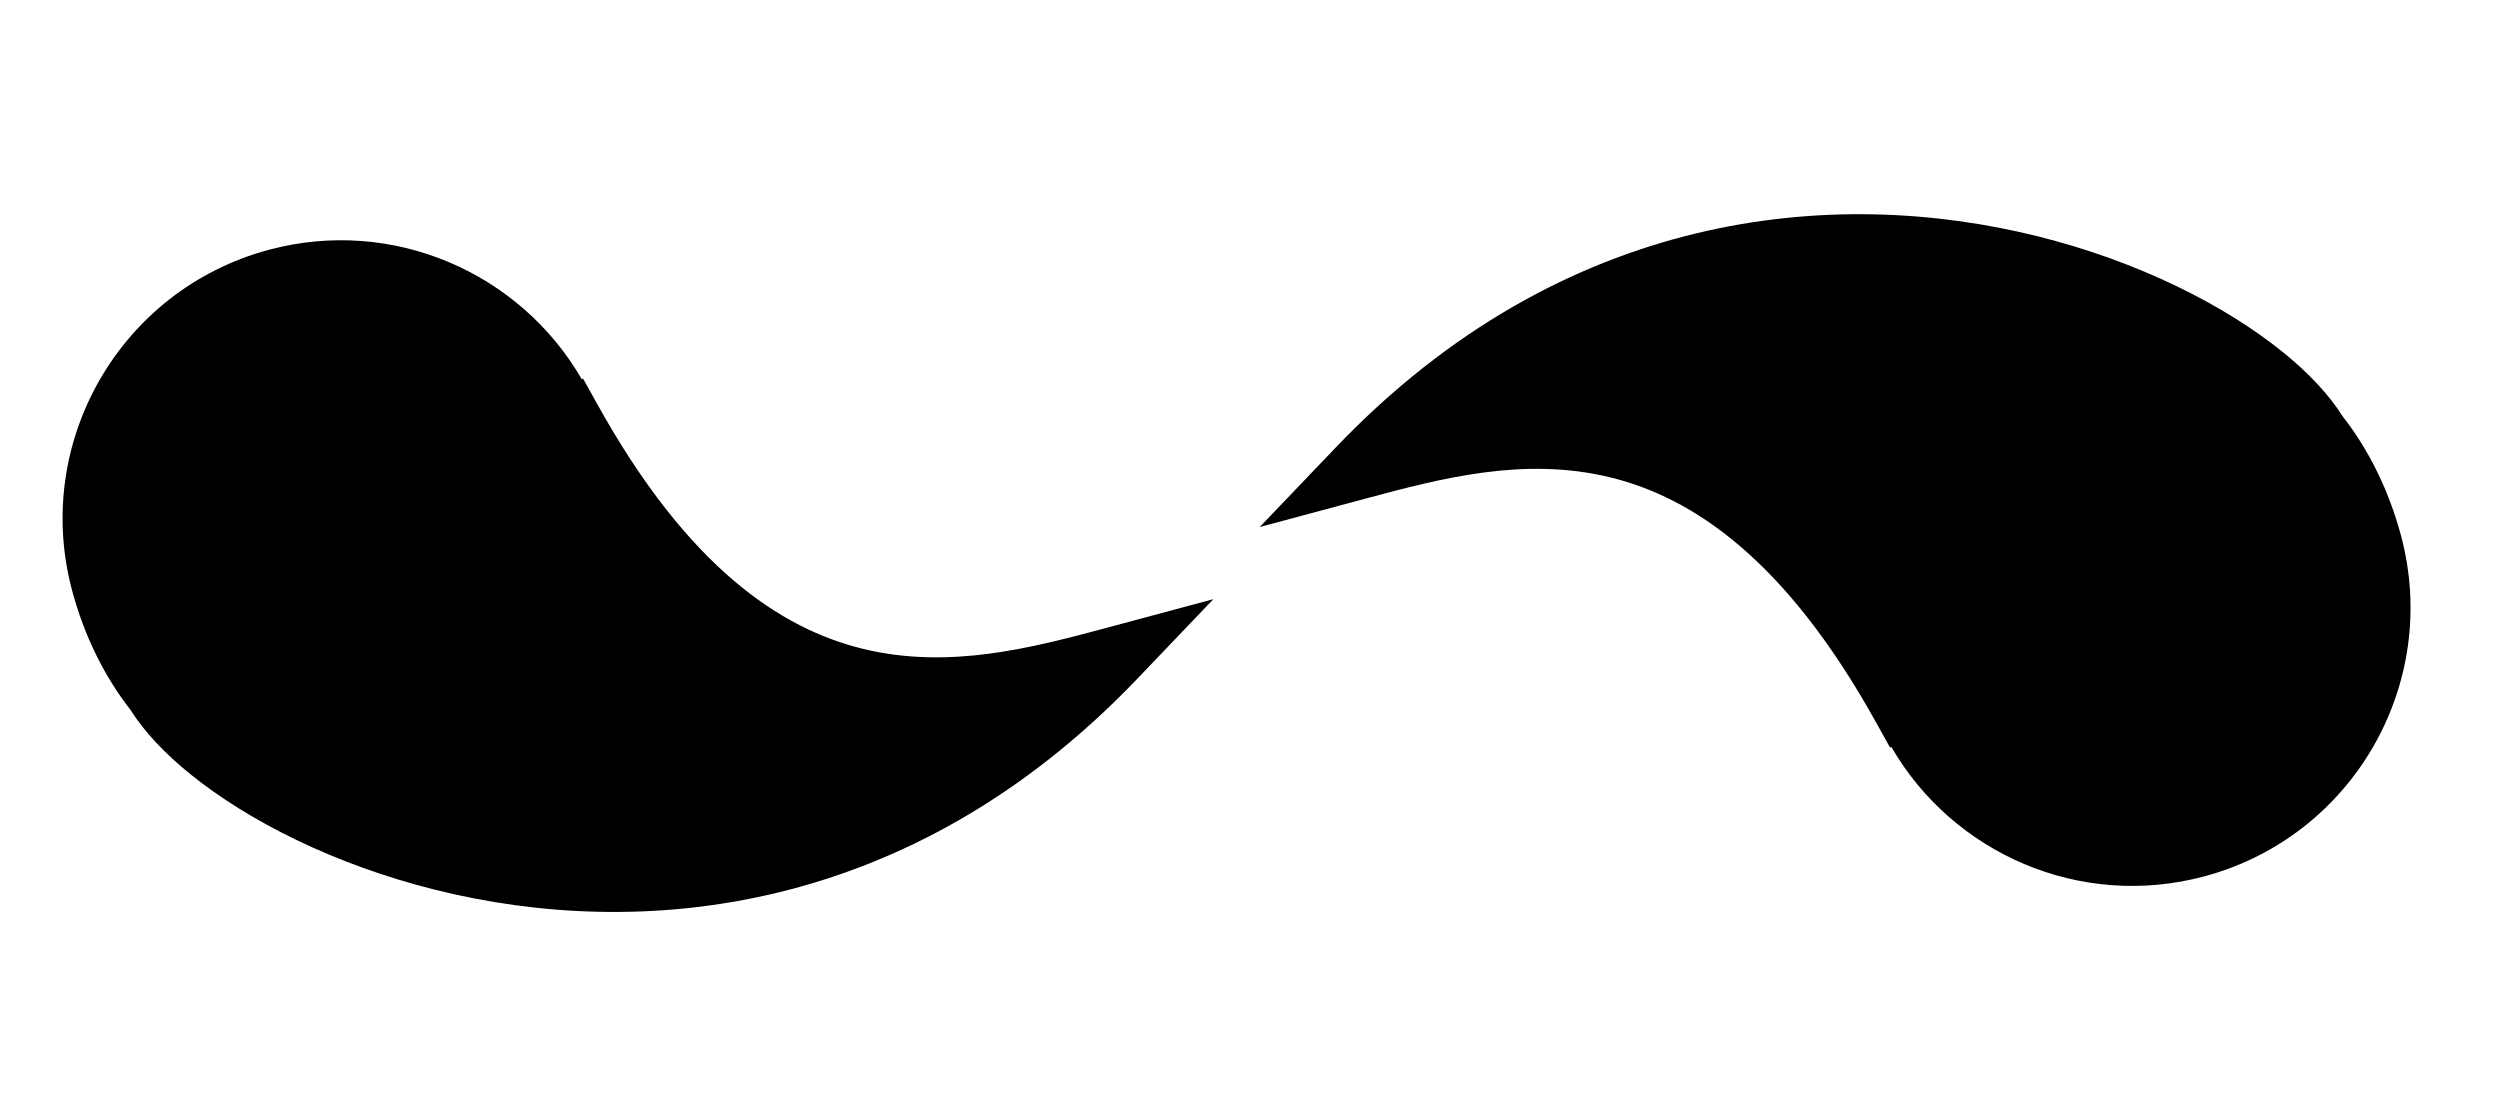
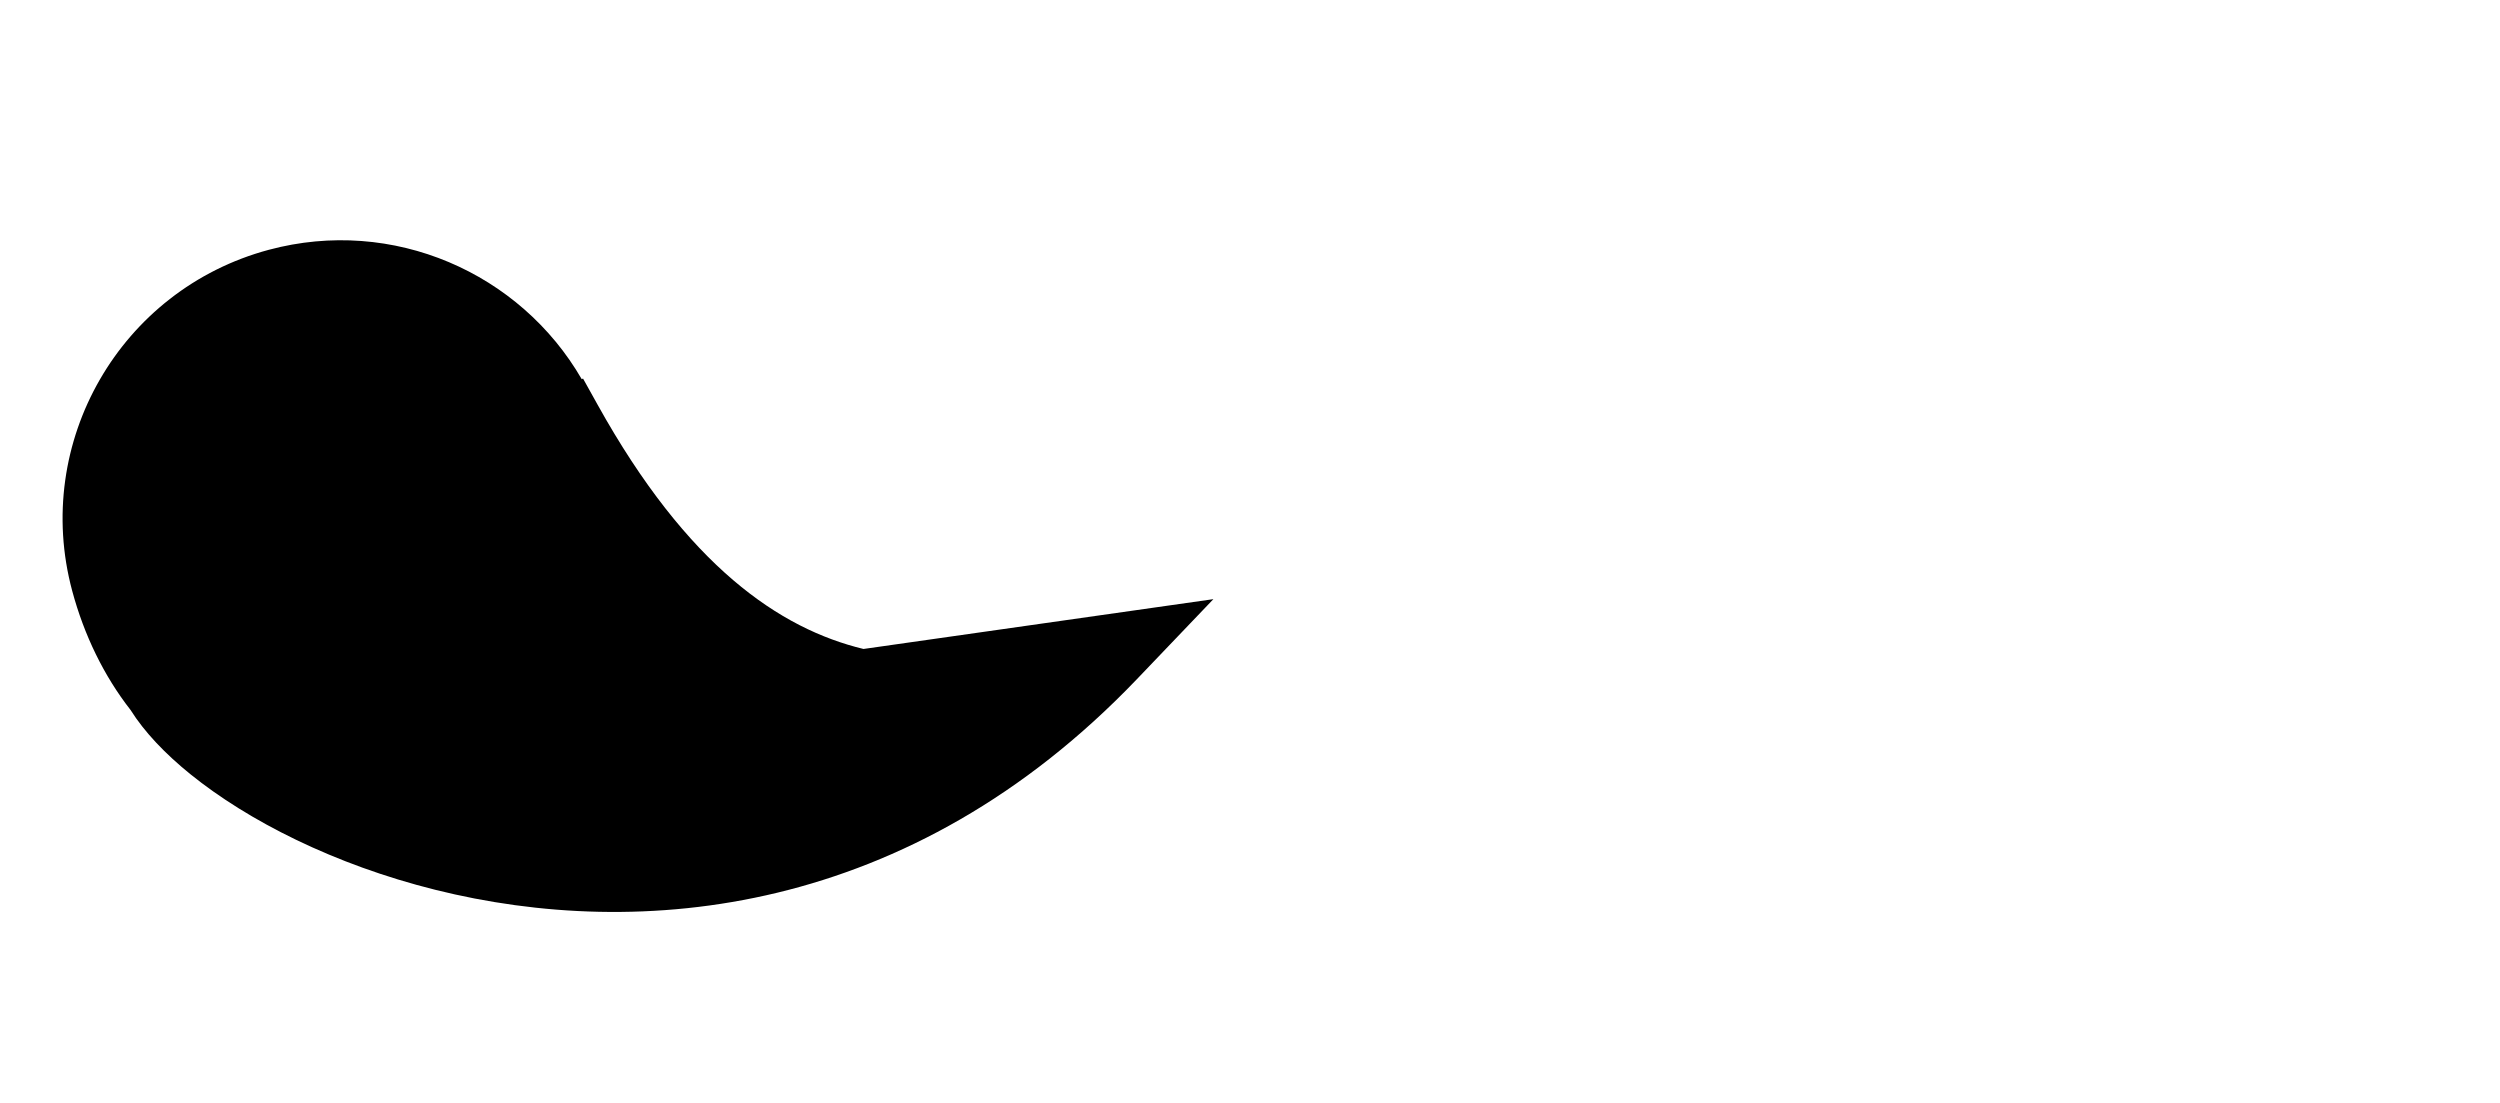
<svg xmlns="http://www.w3.org/2000/svg" width="68" height="30" viewBox="0 0 68 30" fill="none">
-   <path d="M65.306 14.563C66.39 18.601 63.995 22.753 59.958 23.837C56.576 24.744 53.117 23.211 51.445 20.317L51.41 20.335L51.016 19.627C48.567 15.221 46.05 13.528 43.781 12.98C41.459 12.419 39.224 13.003 37.169 13.555L34.264 14.335L36.343 12.161C42.528 5.695 49.877 5.045 55.424 6.427C58.184 7.115 60.527 8.312 62.087 9.572C62.775 10.127 63.341 10.722 63.717 11.32C64.441 12.245 64.982 13.358 65.306 14.563Z" fill="black" />
-   <path d="M1.963 16.068C0.879 12.031 3.273 7.879 7.31 6.795C10.692 5.888 14.151 7.421 15.824 10.315L15.858 10.296L16.253 11.005C18.701 15.411 21.219 17.104 23.487 17.652C25.81 18.213 28.044 17.629 30.099 17.077L33.004 16.297L30.926 18.471C24.741 24.937 17.391 25.587 11.845 24.204C9.085 23.517 6.741 22.32 5.181 21.06C4.494 20.505 3.927 19.91 3.551 19.311C2.828 18.387 2.286 17.273 1.963 16.068Z" fill="black" />
+   <path d="M1.963 16.068C0.879 12.031 3.273 7.879 7.31 6.795C10.692 5.888 14.151 7.421 15.824 10.315L15.858 10.296L16.253 11.005C18.701 15.411 21.219 17.104 23.487 17.652L33.004 16.297L30.926 18.471C24.741 24.937 17.391 25.587 11.845 24.204C9.085 23.517 6.741 22.32 5.181 21.06C4.494 20.505 3.927 19.91 3.551 19.311C2.828 18.387 2.286 17.273 1.963 16.068Z" fill="black" />
</svg>